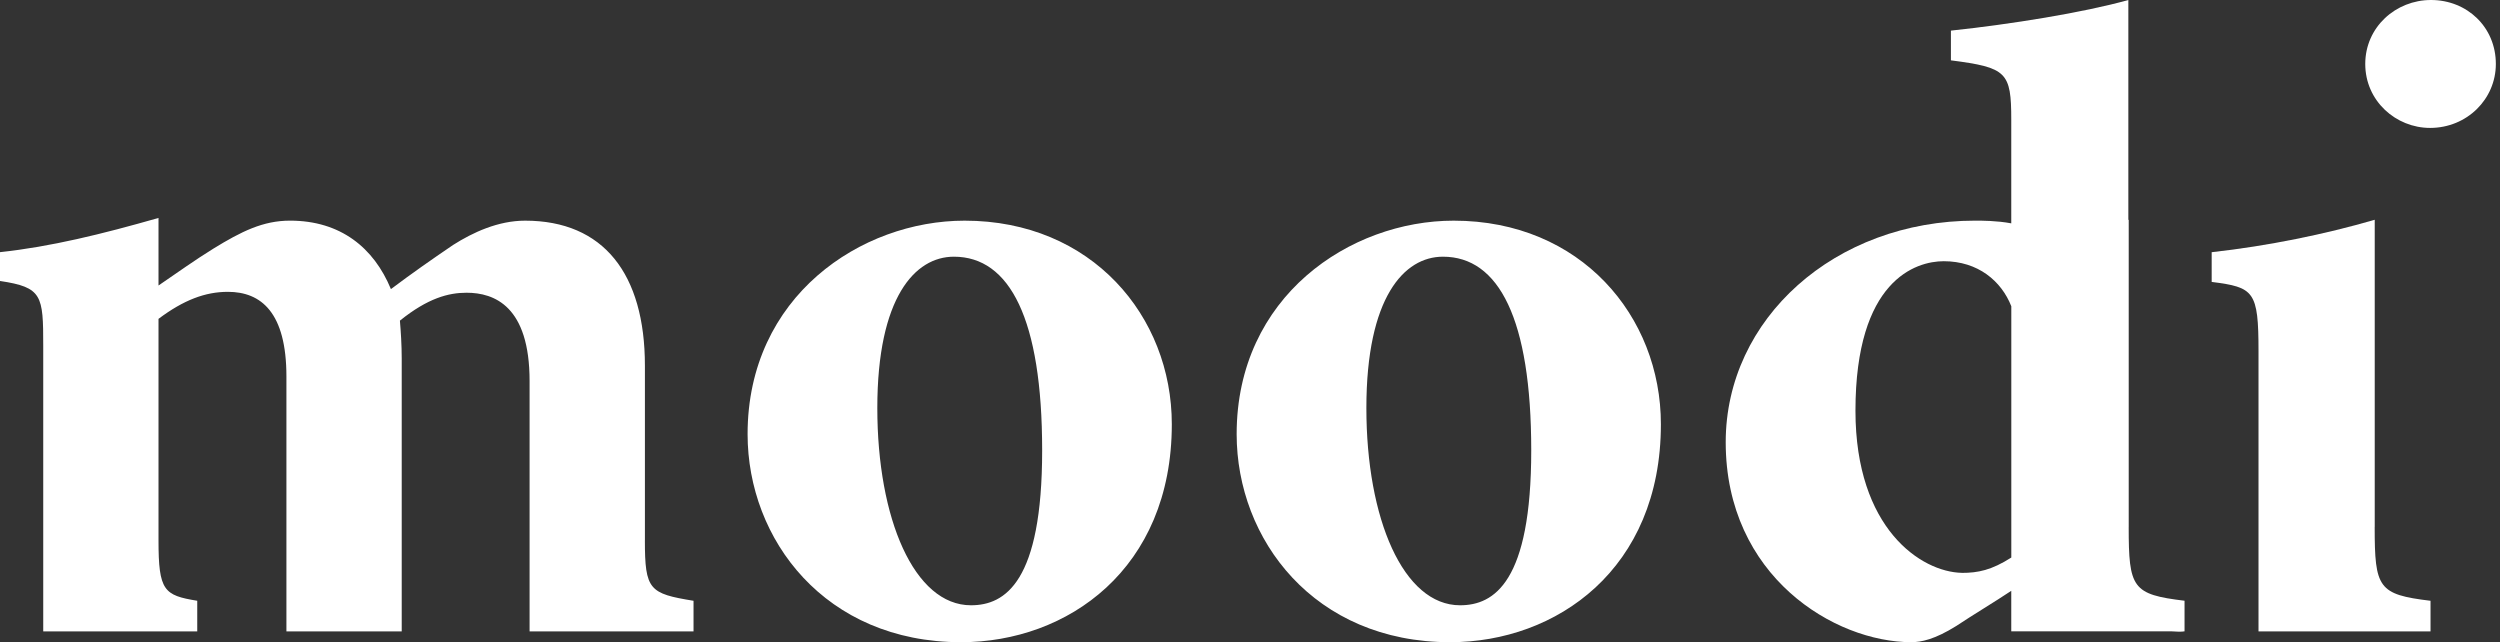
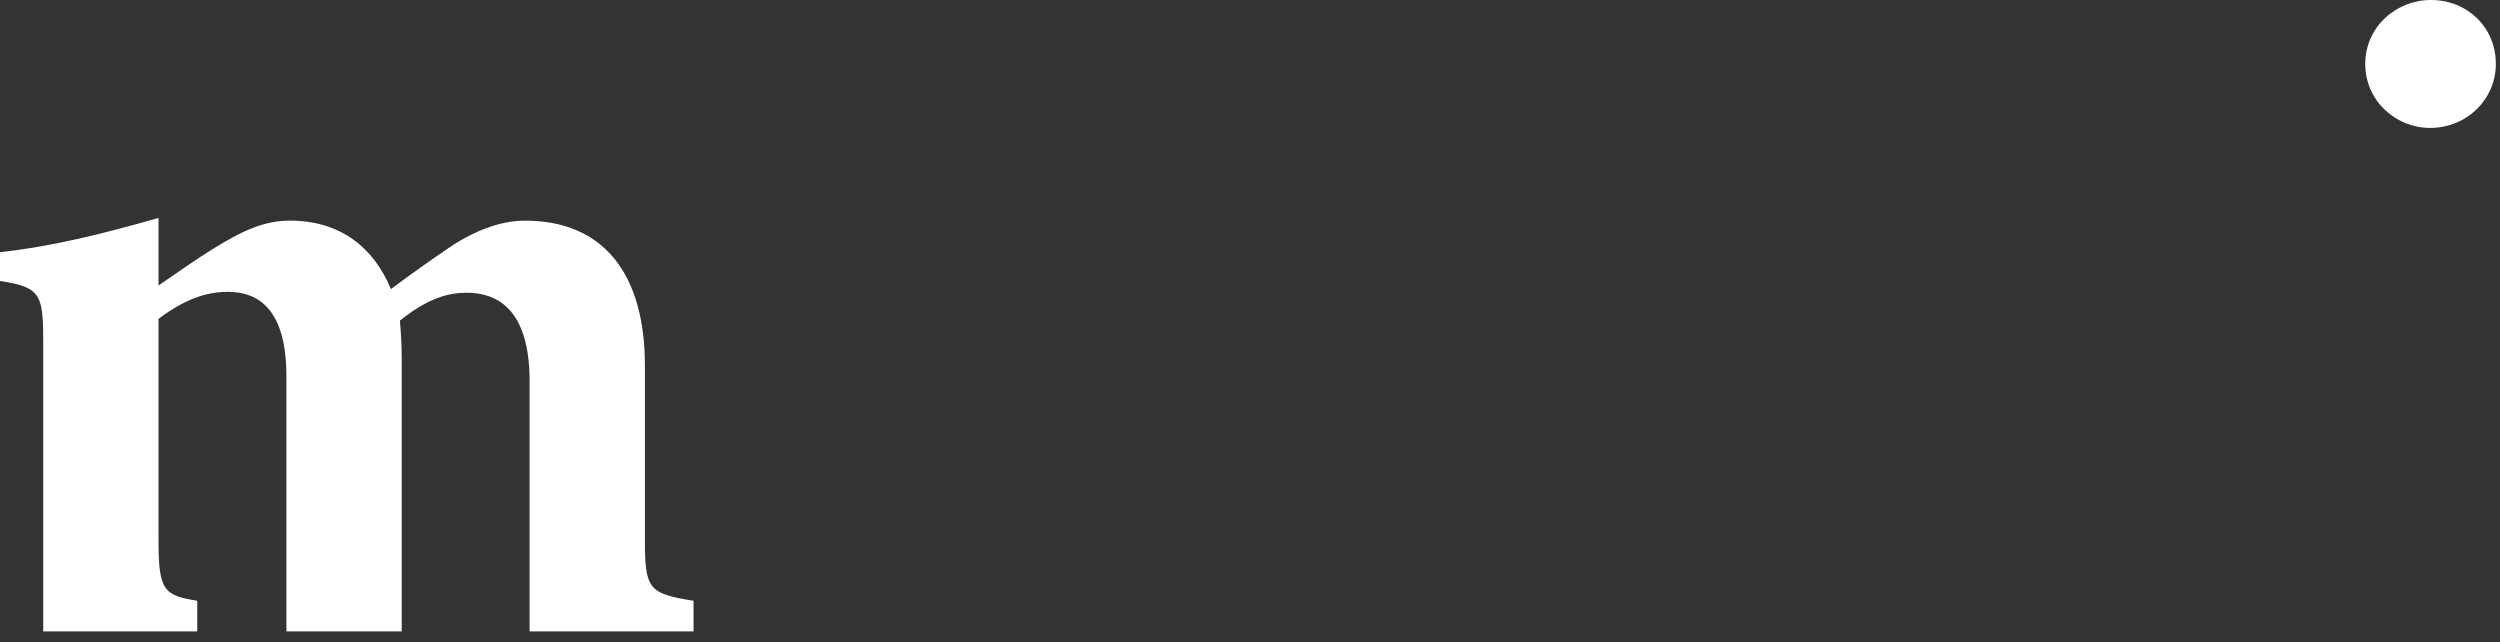
<svg xmlns="http://www.w3.org/2000/svg" width="109" height="28" viewBox="0 0 109 28" fill="none">
  <rect x="0" y="0" width="109" height="28" fill="#333333" stroke="none" />
  <g clip-path="url(#clip0_1_71)">
-     <path d="M42.059 9.621C47.597 9.621 51.091 13.784 51.091 18.497C51.091 24.819 46.536 28 41.902 28C35.973 28 32.595 23.523 32.595 18.929C32.595 12.92 37.542 9.621 42.059 9.621ZM41.588 11.192C39.899 11.192 38.251 12.959 38.251 17.79C38.251 22.62 39.86 26.39 42.335 26.39C43.827 26.39 45.438 25.369 45.438 19.636C45.438 13.902 44.024 11.192 41.59 11.192H41.588Z" fill="white" />
-     <path d="M63.382 9.621C68.92 9.621 72.415 13.784 72.415 18.497C72.415 24.819 67.859 28 63.225 28C57.296 28 53.918 23.523 53.918 18.929C53.918 12.92 58.865 9.621 63.382 9.621ZM62.911 11.192C61.222 11.192 59.574 12.959 59.574 17.79C59.574 22.62 61.184 26.39 63.659 26.39C65.15 26.39 66.762 25.369 66.762 19.636C66.762 13.902 65.348 11.192 62.913 11.192H62.911Z" fill="white" />
-     <path d="M92.812 22.973V9.582C92.812 9.582 92.802 9.585 92.796 9.586V0C90.832 0.55 87.652 1.06 85.06 1.335V2.631C87.495 2.945 87.691 3.142 87.691 5.223V9.738C87.063 9.62 86.395 9.62 86.12 9.62C79.993 9.62 75.241 13.901 75.241 19.28C75.241 25.132 79.993 27.999 83.331 27.999C83.763 27.999 84.352 27.881 85.294 27.292C86.001 26.821 86.984 26.232 87.691 25.76V27.526H94.674C94.913 27.545 95.108 27.549 95.246 27.526V26.192C92.968 25.917 92.811 25.642 92.811 22.972L92.812 22.973ZM85.532 24.976C83.765 24.937 80.898 23.052 80.898 17.908C80.898 12.213 83.529 11.389 84.747 11.389C86.239 11.389 87.261 12.253 87.693 13.353V24.309C86.829 24.86 86.24 24.978 85.533 24.978L85.532 24.976Z" fill="white" />
    <path d="M28.118 23.562V15.944C28.118 11.938 26.311 9.621 22.896 9.621C21.718 9.621 20.618 10.132 19.754 10.681C18.772 11.349 17.987 11.898 17.044 12.605C16.298 10.799 14.845 9.62 12.645 9.62C11.467 9.62 10.524 10.091 9.307 10.838C8.482 11.348 7.775 11.859 6.911 12.448V9.502C4.438 10.209 2.199 10.759 0 10.994V12.251C1.846 12.526 1.885 12.879 1.885 15.079V27.528H8.6V26.193C7.148 25.957 6.911 25.761 6.911 23.562V13.902C8.011 13.077 8.953 12.724 9.935 12.724C11.388 12.724 12.488 13.627 12.488 16.416V27.529H17.515V15.63C17.515 15.041 17.476 14.452 17.436 13.98C18.654 12.998 19.556 12.763 20.341 12.763C21.558 12.763 23.09 13.352 23.09 16.612V27.529H30.238V26.194C28.314 25.88 28.117 25.724 28.117 23.564L28.118 23.562Z" fill="white" />
-     <path d="M103.538 22.973V9.582C101.378 10.21 98.904 10.721 96.429 10.996V12.292C98.275 12.528 98.471 12.685 98.471 15.316V27.529H105.971V26.194C103.693 25.919 103.536 25.644 103.536 22.975L103.538 22.973Z" fill="white" />
    <path d="M105.991 0C104.459 0 103.125 1.178 103.125 2.789C103.125 4.4 104.459 5.577 105.952 5.577C107.562 5.577 108.819 4.32 108.819 2.789C108.819 1.179 107.562 0 105.991 0Z" fill="white" />
  </g>
  <defs>
    <clipPath id="clip0_1_71">
      <rect width="108.819" height="28" fill="white" />
    </clipPath>
  </defs>
</svg>